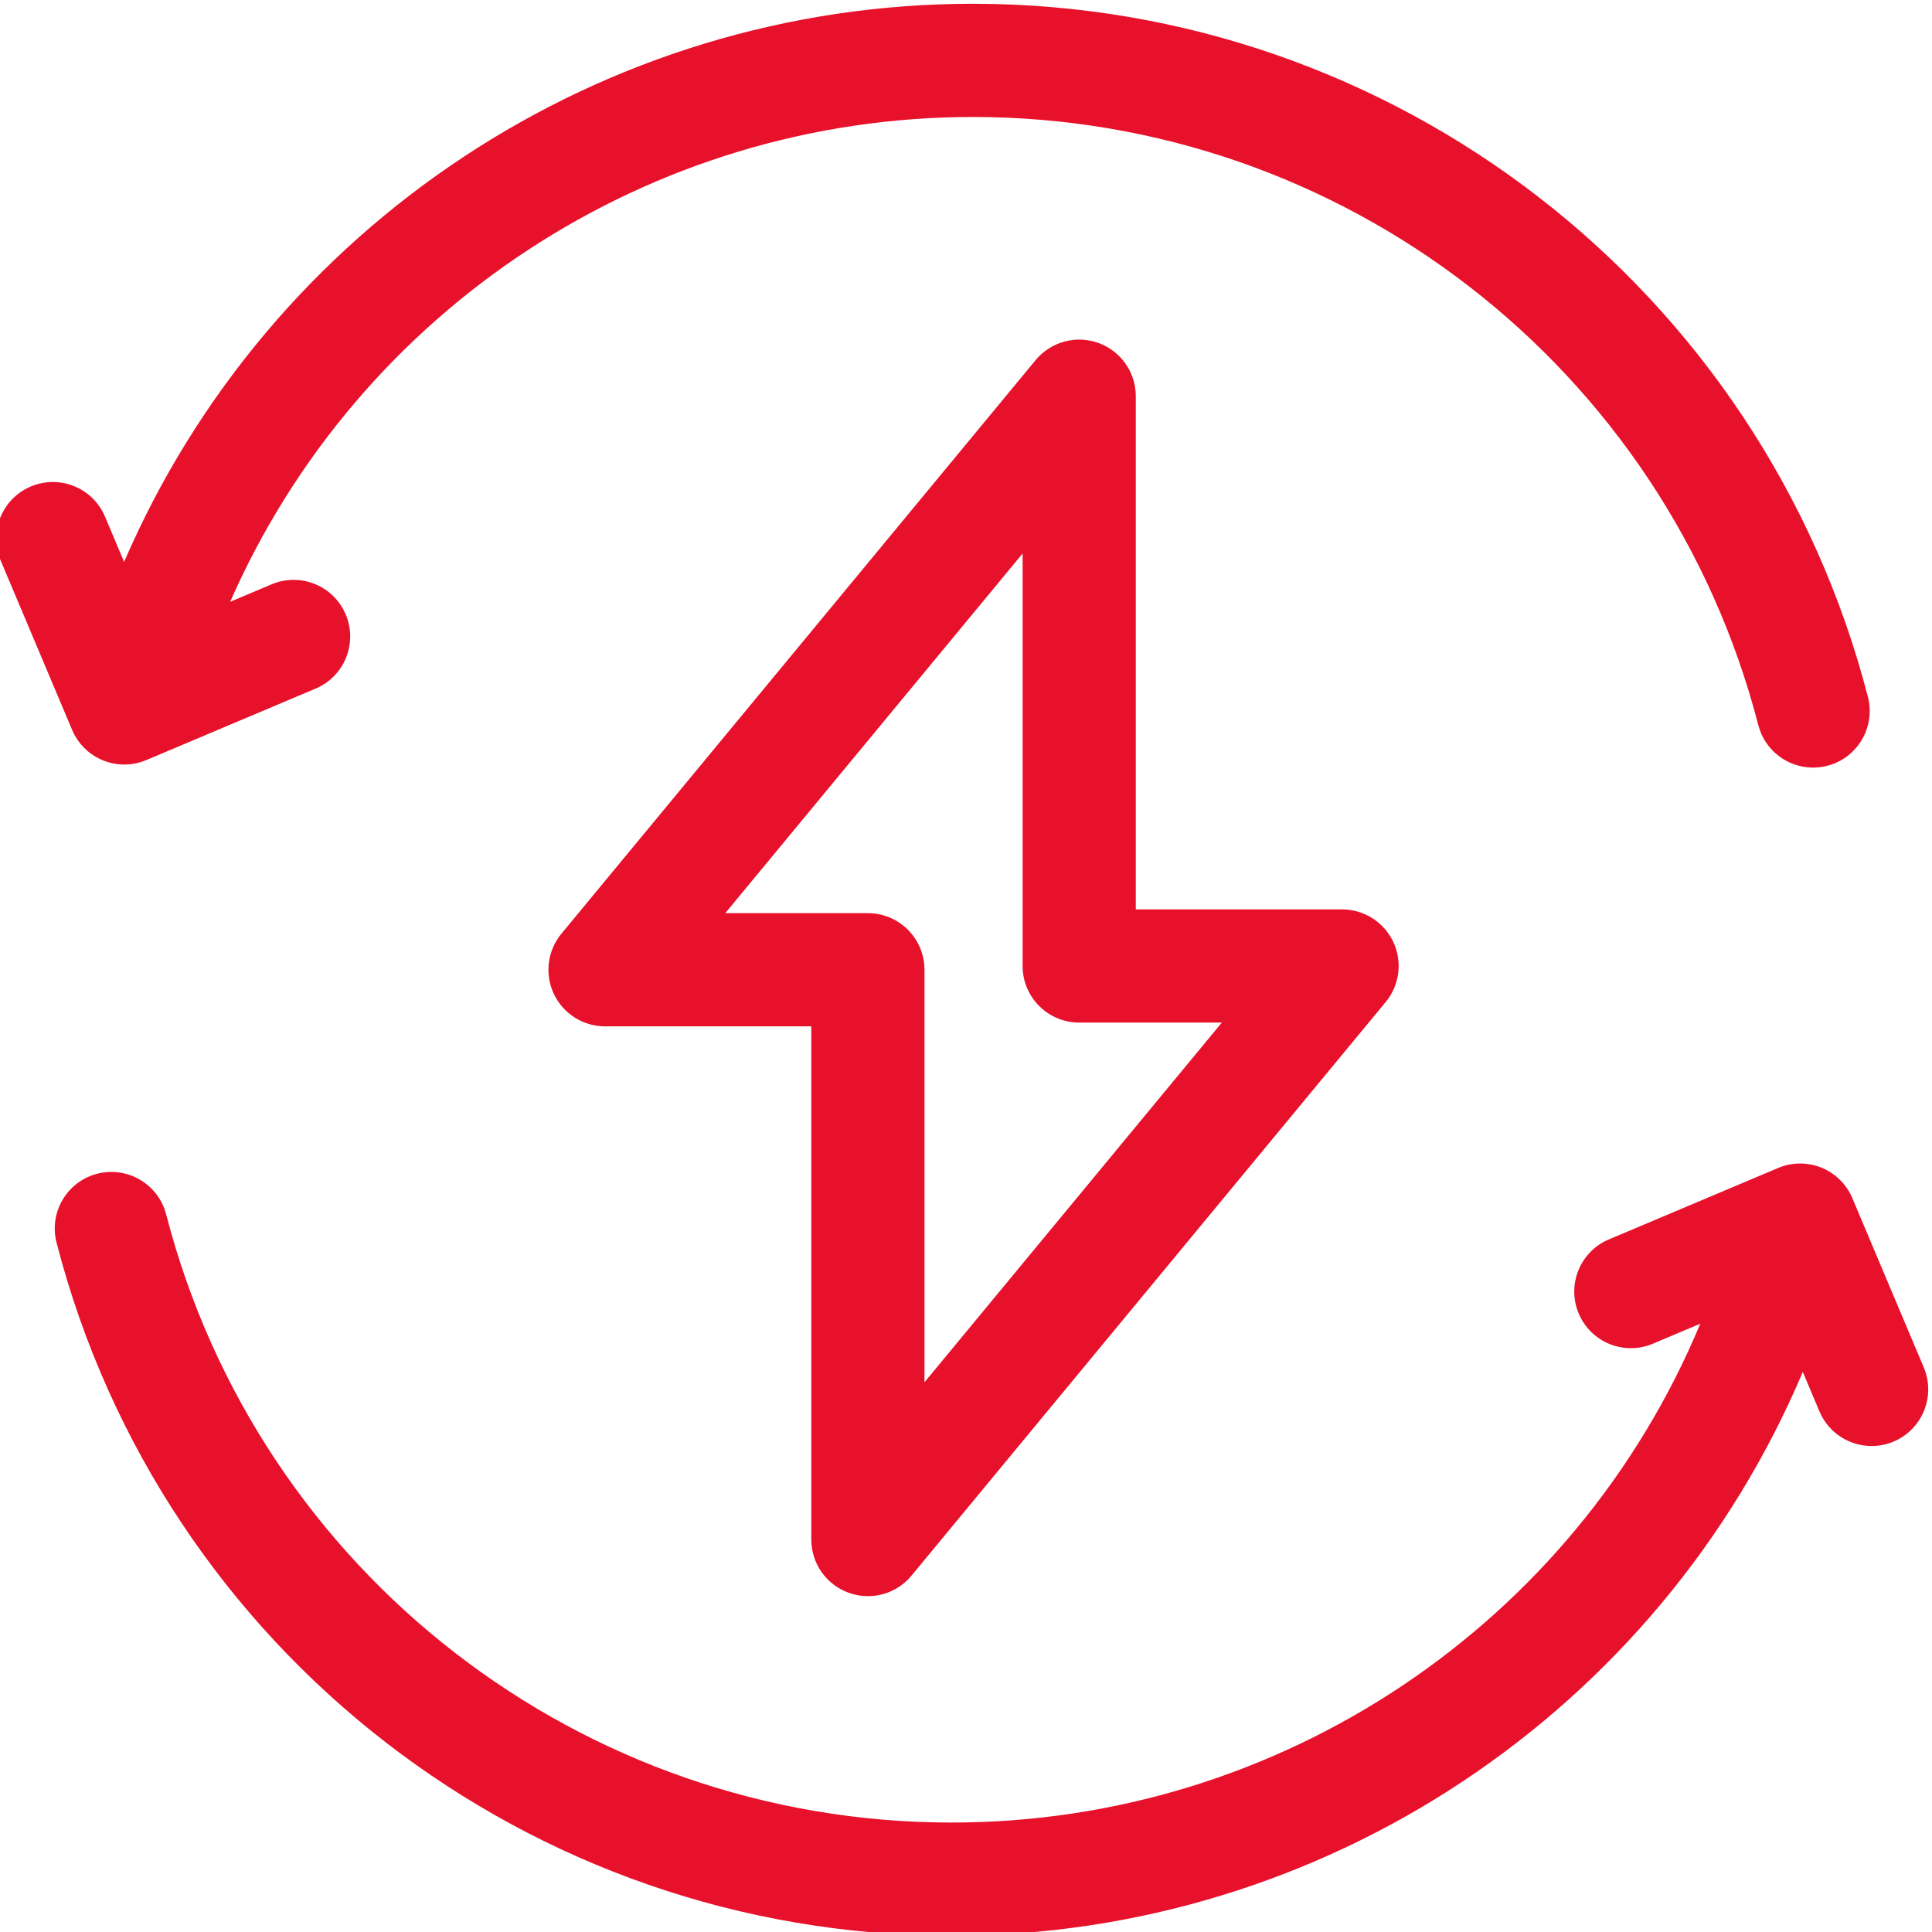
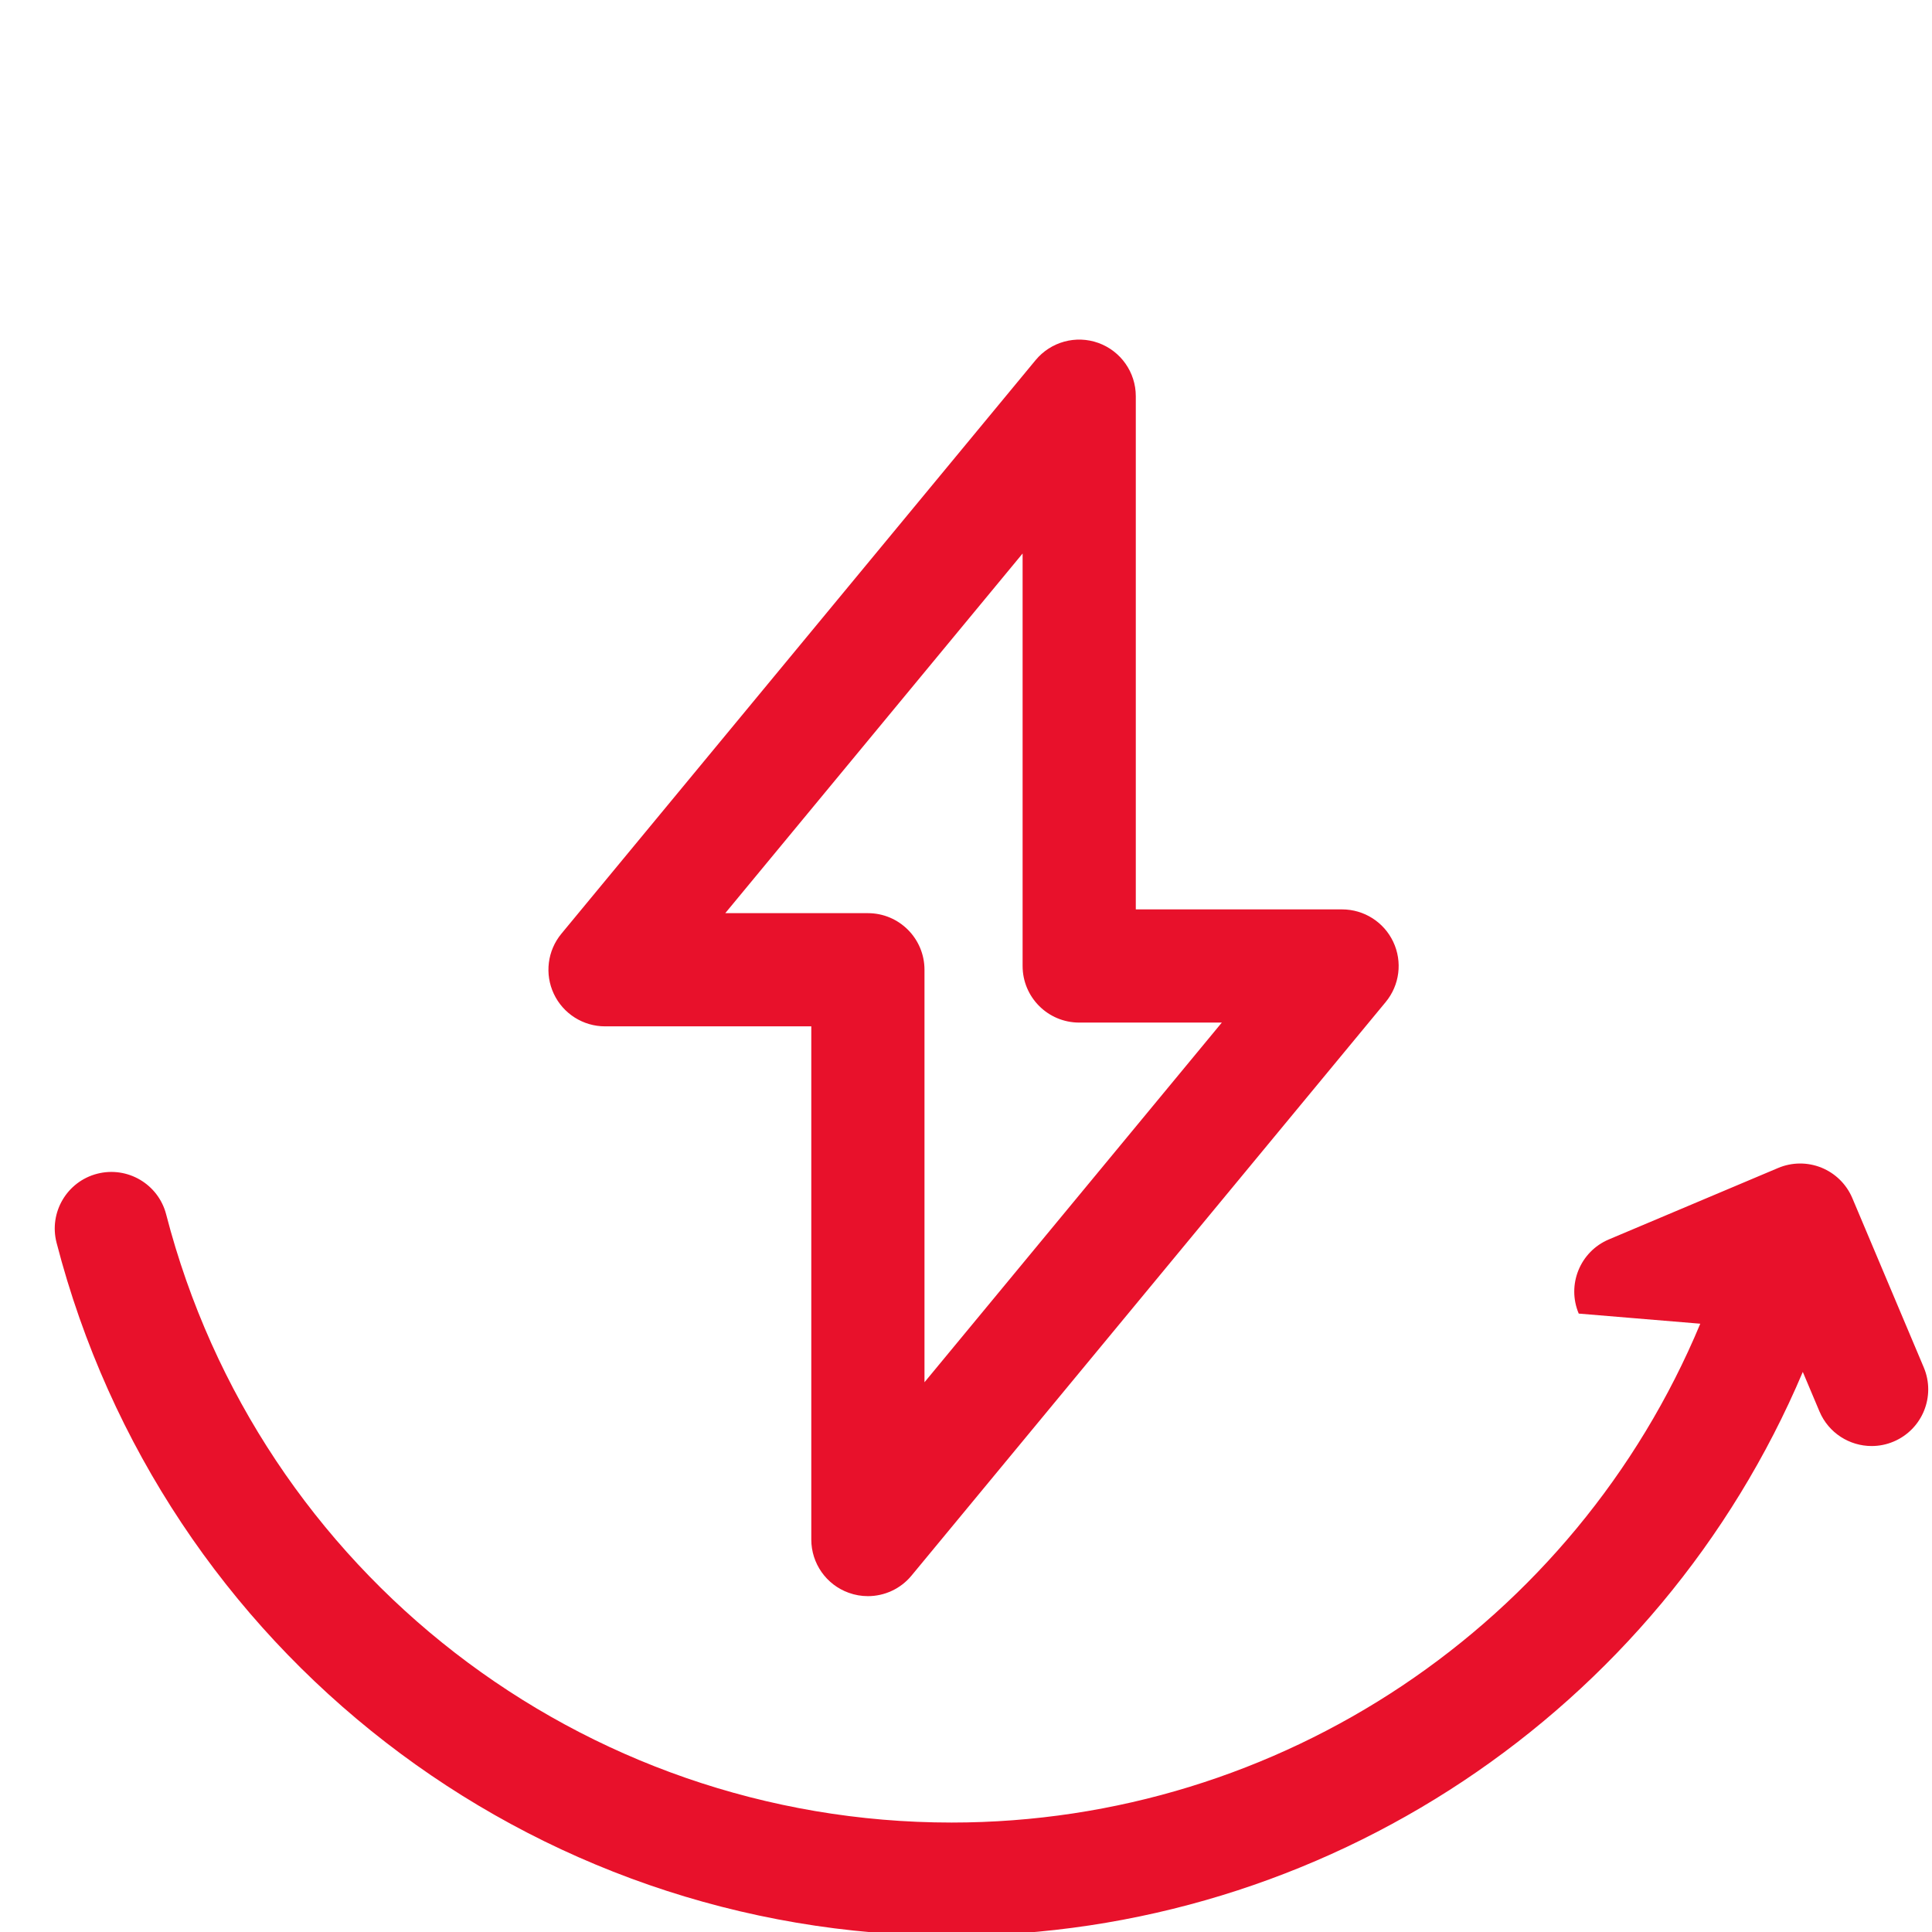
<svg xmlns="http://www.w3.org/2000/svg" width="80" height="80" viewBox="0 0 80 80" fill="none">
  <g clip-path="url(#clip0_2684_1368)">
-     <path d="M4.264 31.485C4.547 31.6 4.847 31.658 5.146 31.658C5.457 31.658 5.767 31.596 6.058 31.473L13.068 28.514C14.26 28.011 14.819 26.636 14.316 25.444C13.813 24.251 12.438 23.693 11.245 24.196L9.531 24.919C14.851 12.808 26.89 4.844 40.285 4.844C55.599 4.844 68.973 15.2 72.808 30.027C73.081 31.083 74.032 31.785 75.075 31.785C75.269 31.785 75.467 31.76 75.663 31.71C76.917 31.386 77.67 30.107 77.346 28.854C72.977 11.957 57.736 0.156 40.285 0.156C24.935 0.156 11.149 9.335 5.139 23.267L4.348 21.392C3.844 20.2 2.469 19.641 1.277 20.144C0.084 20.648 -0.474 22.023 0.029 23.215L2.987 30.225C3.229 30.798 3.688 31.251 4.264 31.485Z" fill="#E8112B" />
-     <path d="M79.659 56.621L76.701 49.611C76.459 49.038 75.999 48.585 75.424 48.351C74.847 48.117 74.202 48.121 73.63 48.363L66.619 51.322C65.427 51.825 64.868 53.2 65.372 54.393C65.875 55.585 67.25 56.144 68.442 55.64L70.405 54.812C65.217 67.249 53.01 75.468 39.404 75.468C24.088 75.468 10.714 65.112 6.88 50.284C6.556 49.031 5.277 48.279 4.024 48.602C2.771 48.926 2.018 50.205 2.342 51.458C6.711 68.355 21.951 80.155 39.404 80.155C54.84 80.155 68.694 70.873 74.65 56.808L75.34 58.444C75.718 59.339 76.586 59.877 77.501 59.877C77.804 59.877 78.114 59.818 78.411 59.692C79.603 59.188 80.162 57.814 79.659 56.621Z" fill="#E8112B" />
+     <path d="M79.659 56.621L76.701 49.611C76.459 49.038 75.999 48.585 75.424 48.351C74.847 48.117 74.202 48.121 73.63 48.363L66.619 51.322C65.427 51.825 64.868 53.2 65.372 54.393L70.405 54.812C65.217 67.249 53.01 75.468 39.404 75.468C24.088 75.468 10.714 65.112 6.88 50.284C6.556 49.031 5.277 48.279 4.024 48.602C2.771 48.926 2.018 50.205 2.342 51.458C6.711 68.355 21.951 80.155 39.404 80.155C54.84 80.155 68.694 70.873 74.65 56.808L75.34 58.444C75.718 59.339 76.586 59.877 77.501 59.877C77.804 59.877 78.114 59.818 78.411 59.692C79.603 59.188 80.162 57.814 79.659 56.621Z" fill="#E8112B" />
    <path d="M35.144 65.954C35.403 66.048 35.672 66.093 35.938 66.093C36.623 66.093 37.29 65.792 37.744 65.242L57.378 41.493C57.957 40.793 58.079 39.822 57.692 39.001C57.305 38.18 56.48 37.656 55.572 37.656H47.031V16.406C47.031 15.417 46.411 14.536 45.481 14.2C44.551 13.866 43.511 14.151 42.881 14.913L23.247 38.662C22.668 39.362 22.546 40.333 22.933 41.154C23.32 41.975 24.146 42.499 25.054 42.499H33.594V63.749C33.594 64.738 34.214 65.62 35.144 65.954ZM30.032 37.812L42.344 22.919V39.999C42.344 41.294 43.393 42.343 44.688 42.343H50.593L38.281 57.236V40.156C38.281 38.861 37.231 37.812 35.938 37.812H30.032Z" fill="#E8112B" />
  </g>
  <defs>
    <clipPath id="clip0_2684_1368">
      <rect width="80" height="80" fill="white" />
    </clipPath>
  </defs>
</svg>